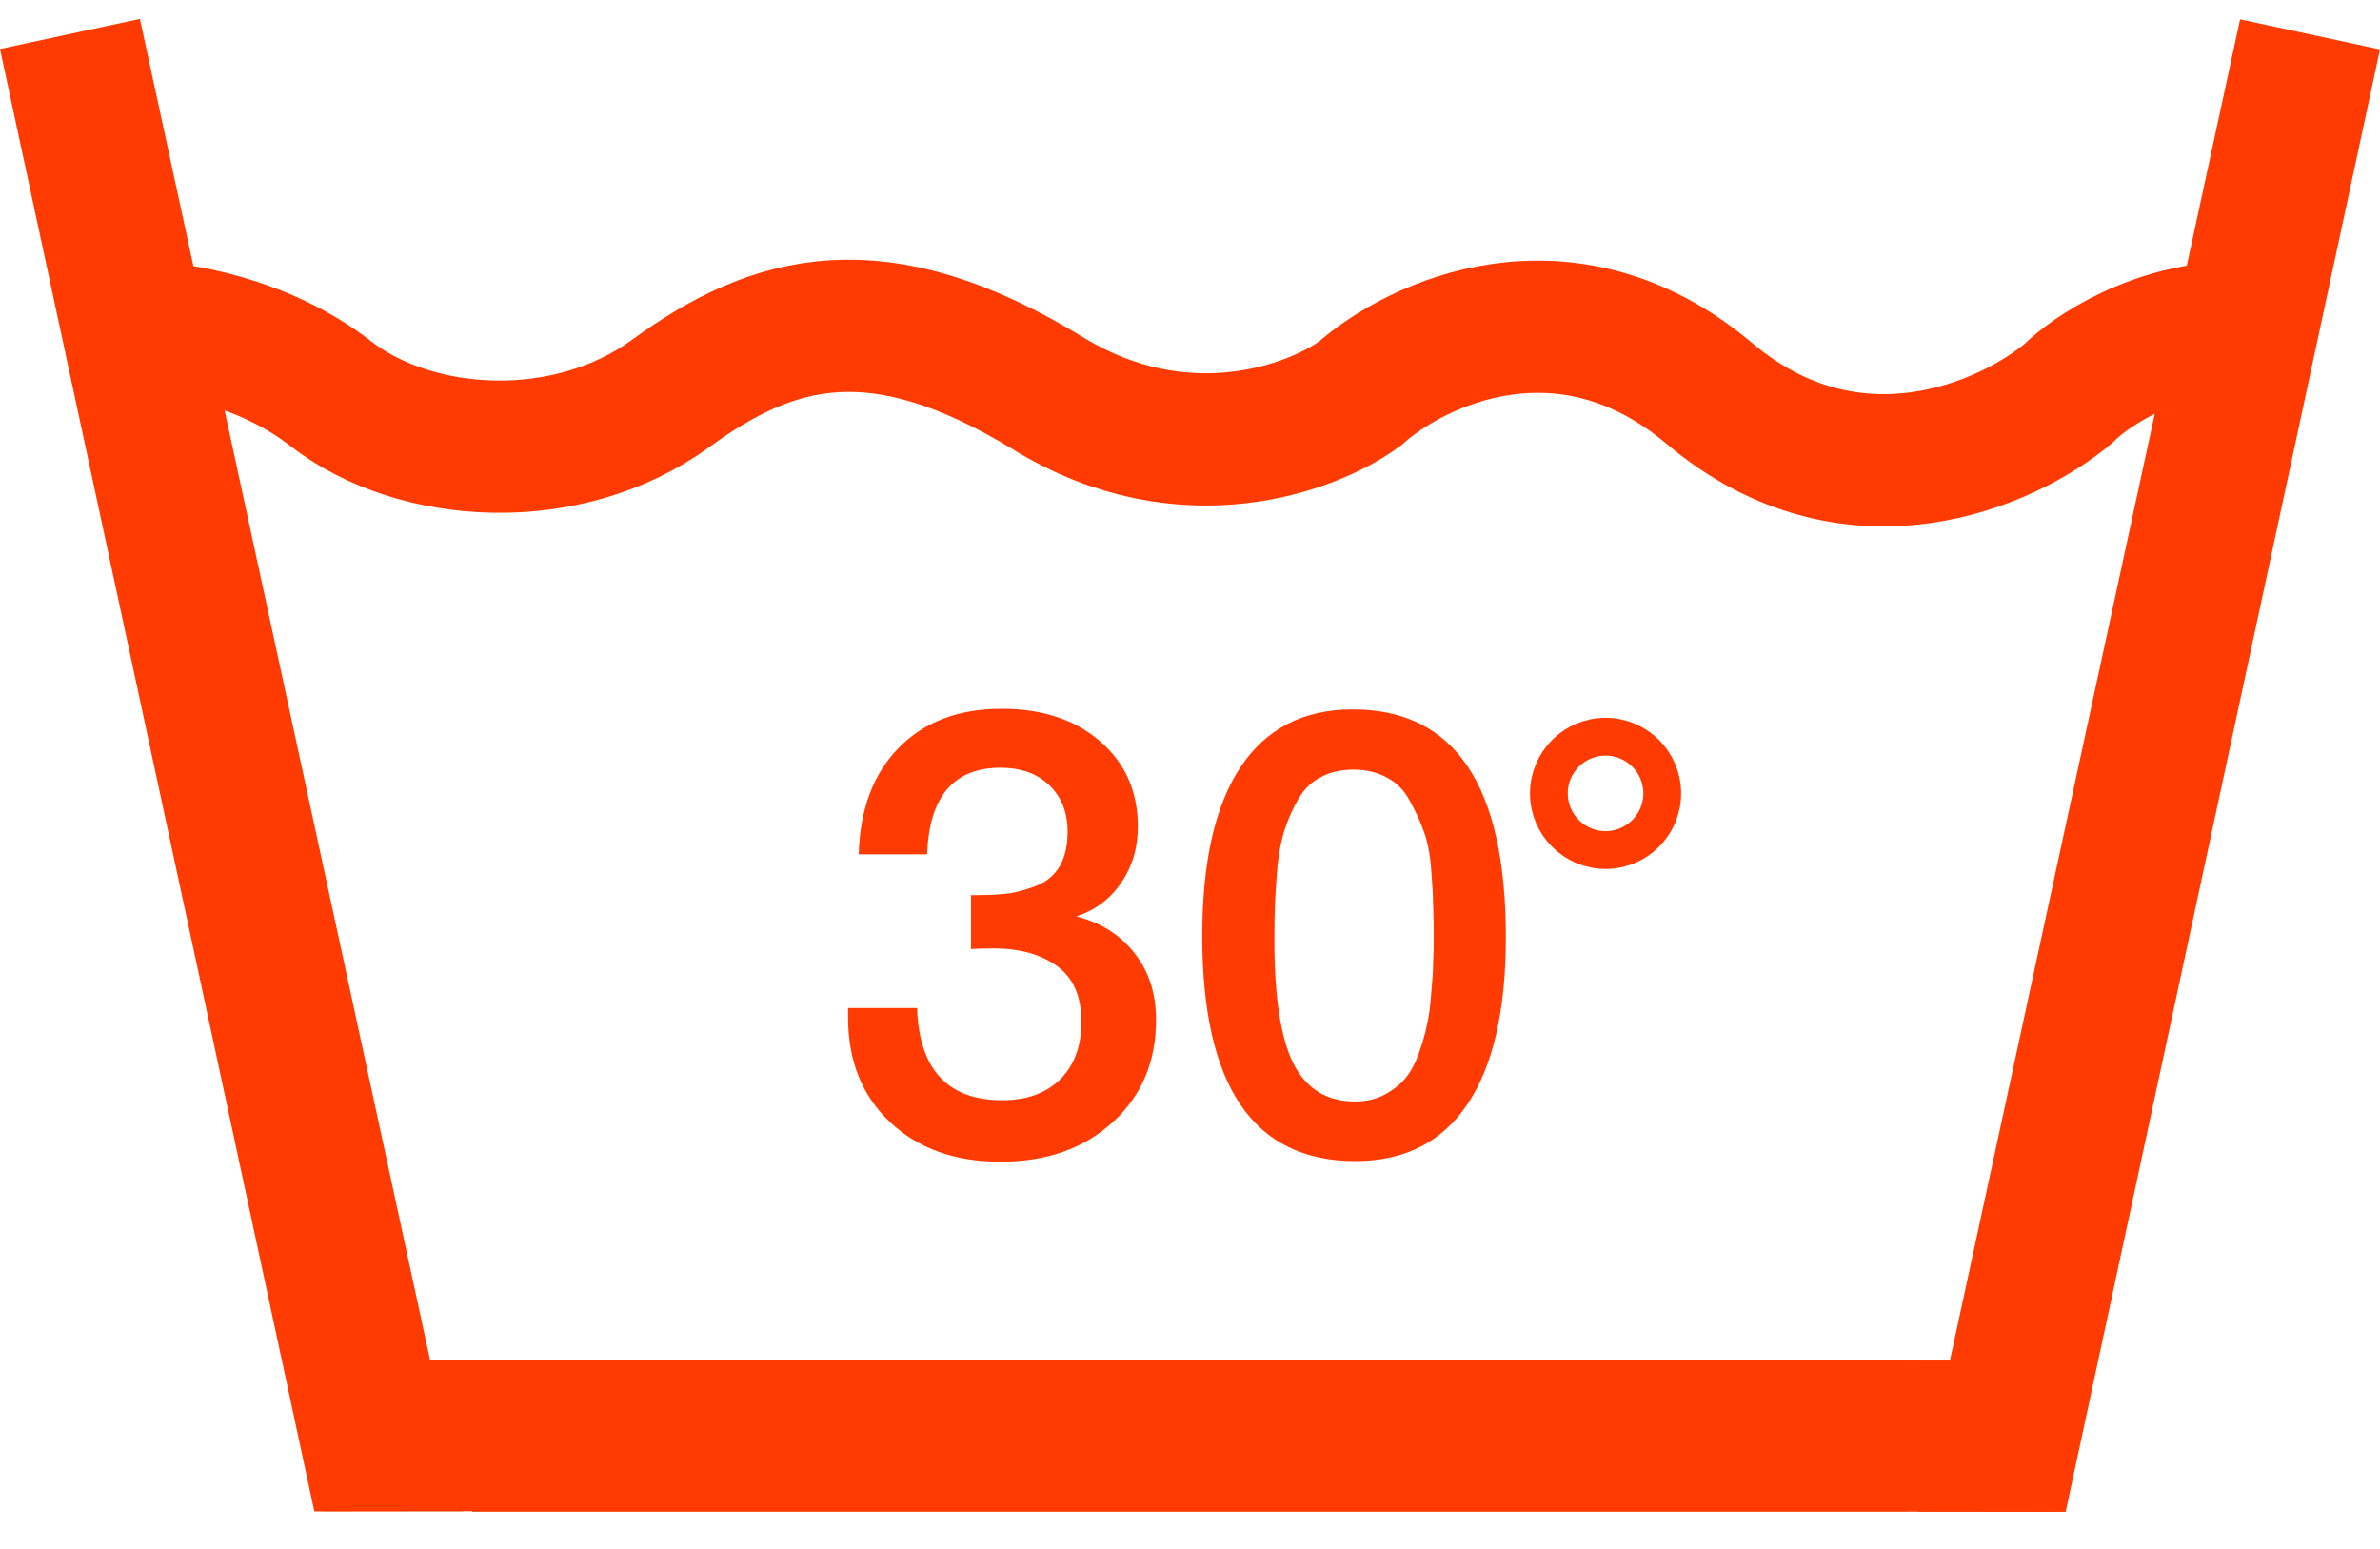
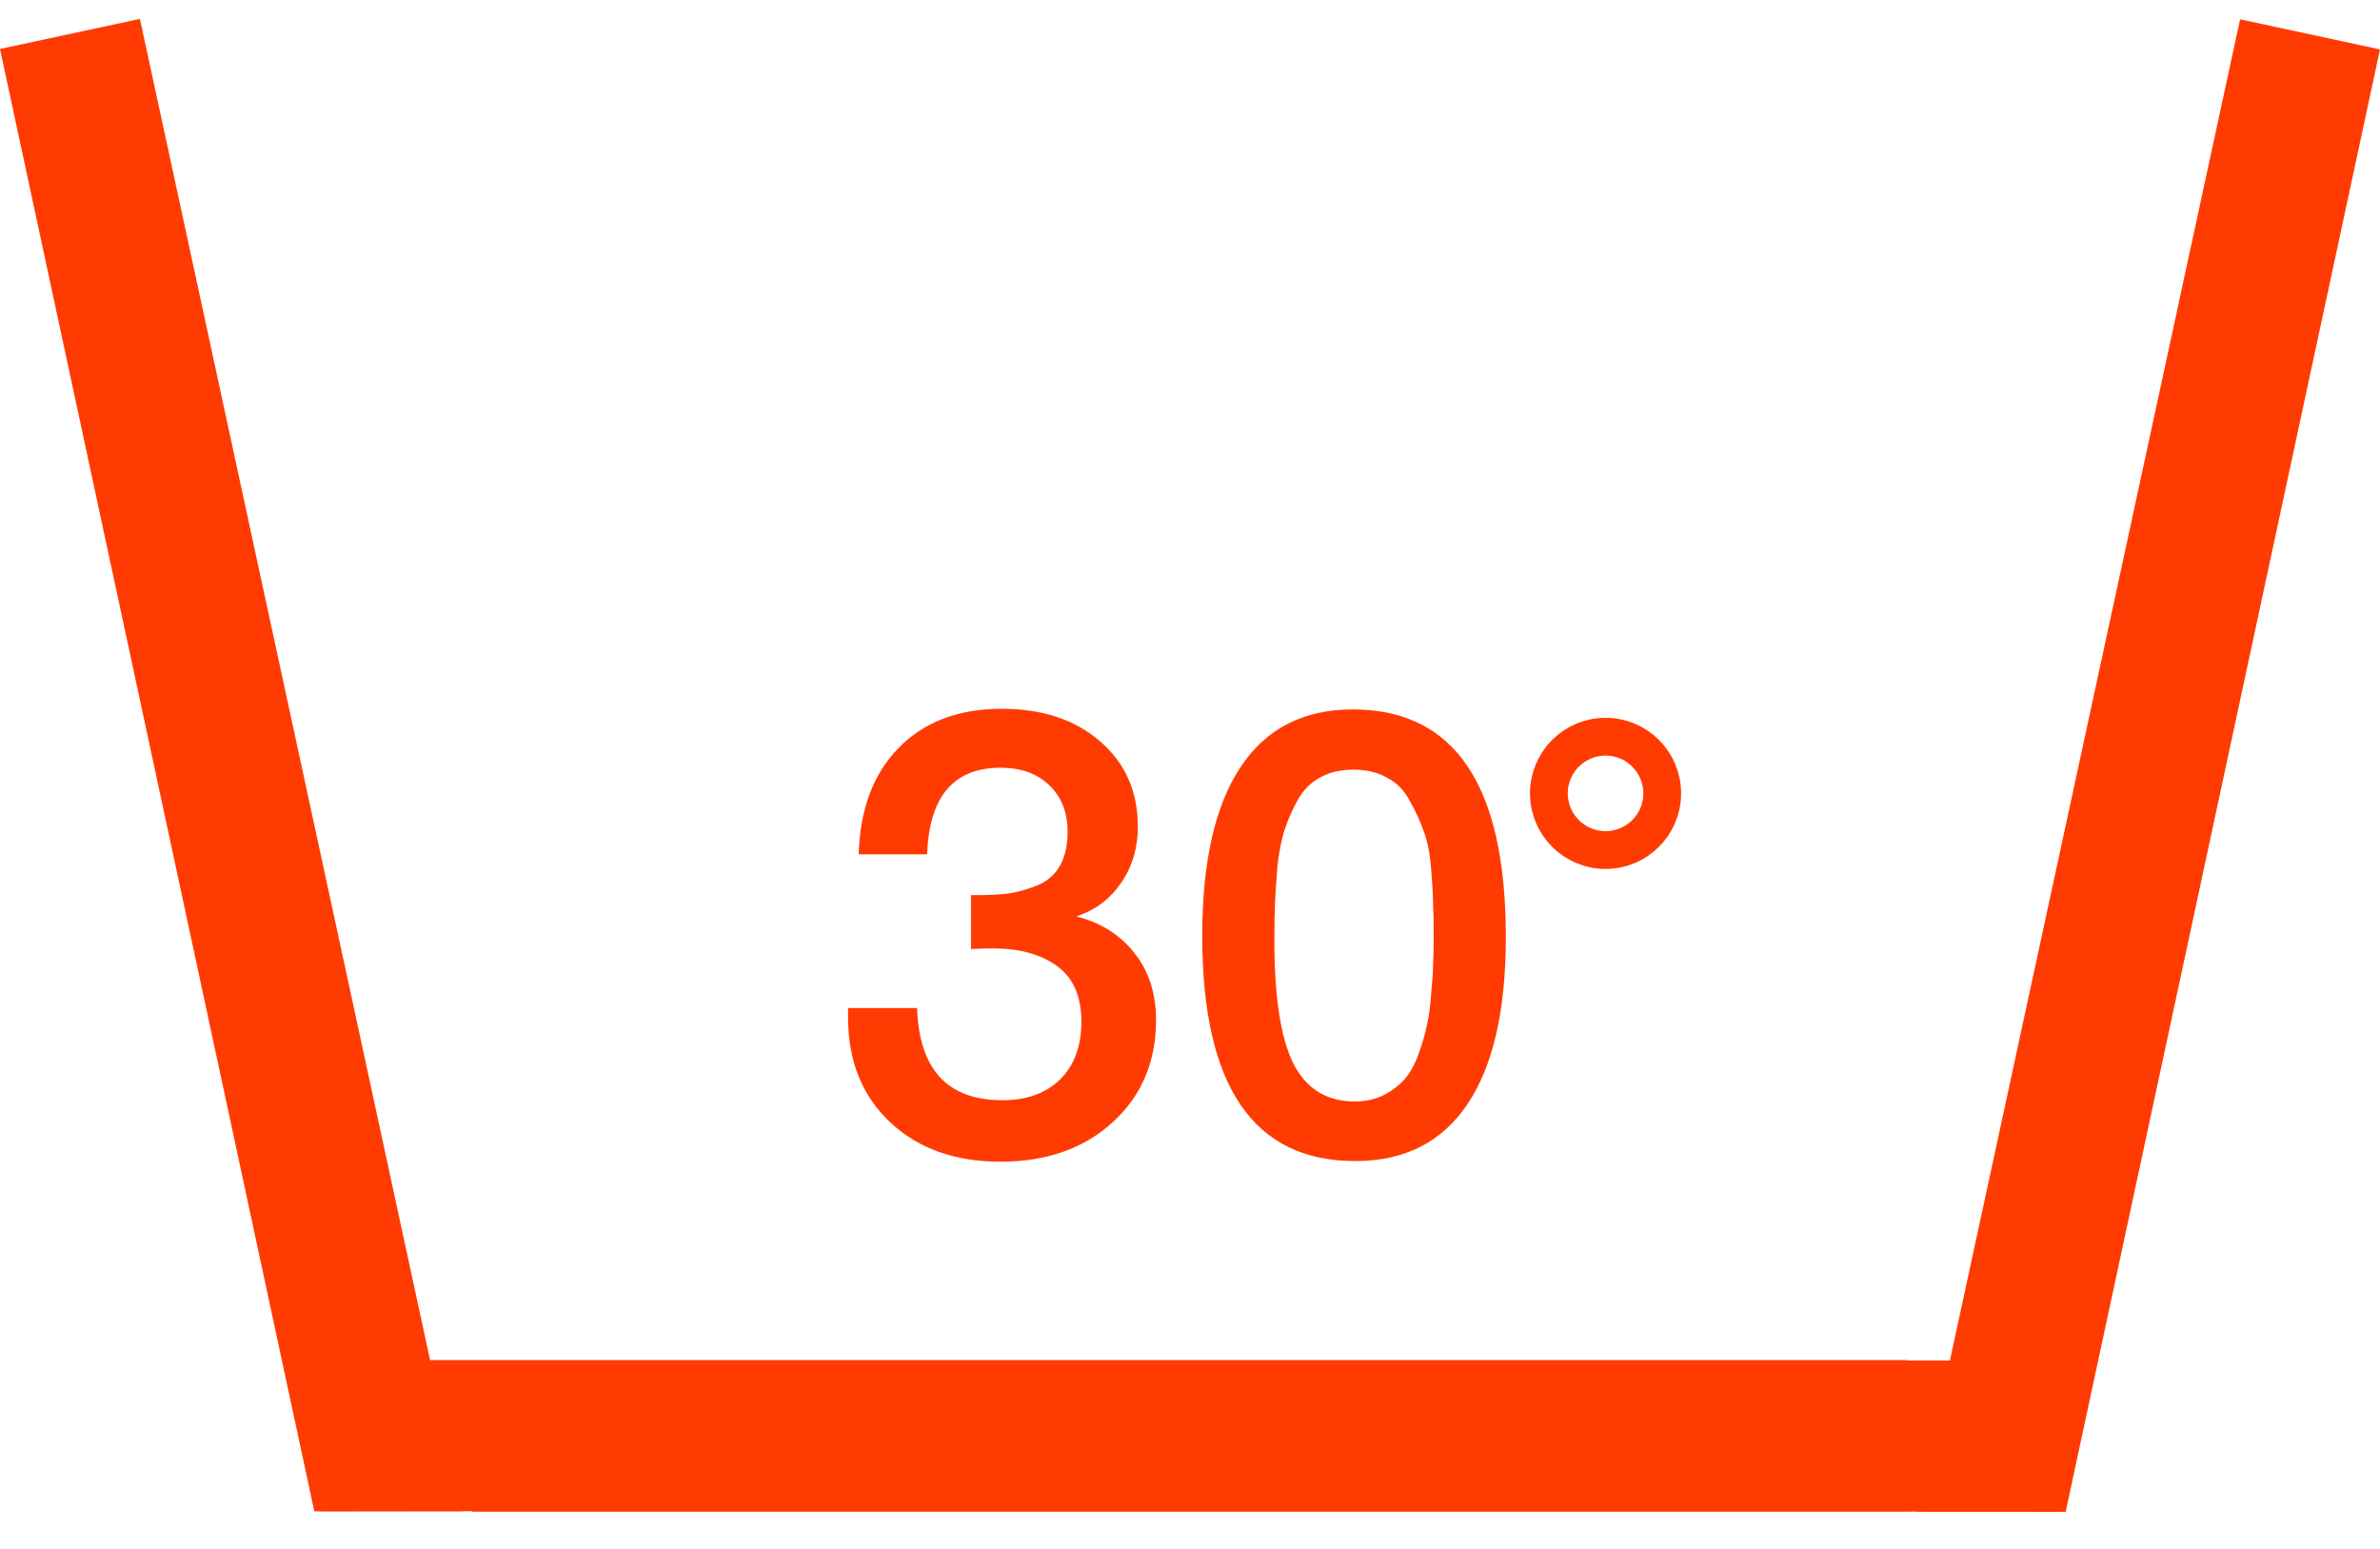
<svg xmlns="http://www.w3.org/2000/svg" width="126" height="82" viewBox="0 0 126 82" fill="none">
  <path d="M0 2.592L7.407 1L24.5 80L16.641 80.009L0 2.592Z" fill="#FF3B01" />
-   <path d="M126 2.615L118.593 1.023L101.5 80.023L109.359 80.032L126 2.615Z" fill="#FF3B01" />
+   <path d="M126 2.615L118.593 1.023L101.5 80.023L109.359 80.032Z" fill="#FF3B01" />
  <rect x="17" y="80" width="8" height="84" transform="rotate(-90 17 80)" fill="#FF3B01" />
  <rect width="8" height="84" transform="matrix(4.37114e-08 -1 -1 -4.37114e-08 109 80.023)" fill="#FF3B01" />
-   <path d="M7.5 17.331C9.333 17.331 13.9 18.032 17.5 20.831C22 24.331 30 24.831 35.5 20.831C41 16.831 46.5 15.332 55.5 20.831C62.7 25.232 69.5 22.665 72 20.831C75 18.165 82.9 14.431 90.5 20.831C98.1 27.232 106.333 23.498 109.5 20.831C110.667 19.665 114.1 17.331 118.5 17.331" stroke="#FF3B01" stroke-width="7" />
  <path d="M45.461 45.226C45.528 42.835 46.236 40.953 47.587 39.581C48.937 38.208 50.752 37.522 53.033 37.522C55.18 37.522 56.918 38.097 58.246 39.249C59.575 40.4 60.239 41.905 60.239 43.765C60.239 44.894 59.94 45.89 59.342 46.754C58.767 47.595 57.981 48.182 56.984 48.514C58.291 48.846 59.32 49.499 60.073 50.473C60.825 51.425 61.202 52.598 61.202 53.993C61.202 56.207 60.438 58.011 58.91 59.406C57.383 60.801 55.401 61.498 52.966 61.498C50.553 61.498 48.605 60.801 47.122 59.406C45.638 58.011 44.897 56.163 44.897 53.86V53.362H48.55C48.66 56.617 50.166 58.244 53.066 58.244C54.35 58.244 55.368 57.878 56.121 57.148C56.874 56.395 57.25 55.377 57.25 54.093C57.25 52.742 56.818 51.757 55.955 51.137C55.092 50.517 53.974 50.207 52.601 50.207C52.18 50.207 51.782 50.218 51.405 50.24V47.385H51.737C52.424 47.385 53.011 47.351 53.498 47.285C53.985 47.196 54.472 47.053 54.959 46.853C55.468 46.632 55.855 46.289 56.121 45.824C56.387 45.337 56.52 44.739 56.52 44.031C56.52 43.012 56.199 42.193 55.556 41.573C54.914 40.953 54.051 40.643 52.966 40.643C50.487 40.643 49.192 42.171 49.081 45.226H45.461ZM71.618 37.555C77.02 37.555 79.721 41.573 79.721 49.61C79.721 53.484 79.046 56.428 77.695 58.443C76.345 60.458 74.363 61.465 71.751 61.465C66.349 61.465 63.648 57.491 63.648 49.543C63.648 45.625 64.323 42.647 65.674 40.61C67.024 38.573 69.006 37.555 71.618 37.555ZM71.651 40.743C70.987 40.743 70.412 40.876 69.924 41.141C69.438 41.385 69.039 41.772 68.729 42.304C68.441 42.813 68.209 43.333 68.032 43.864C67.855 44.374 67.722 45.027 67.633 45.824C67.567 46.621 67.522 47.285 67.5 47.816C67.478 48.325 67.467 48.979 67.467 49.776C67.467 52.764 67.799 54.934 68.463 56.284C69.15 57.635 70.234 58.31 71.718 58.31C72.293 58.31 72.803 58.199 73.245 57.978C73.71 57.734 74.087 57.447 74.374 57.115C74.662 56.782 74.906 56.34 75.105 55.786C75.304 55.233 75.448 54.735 75.537 54.292C75.647 53.827 75.725 53.263 75.769 52.598C75.836 51.912 75.869 51.392 75.869 51.038C75.891 50.661 75.902 50.185 75.902 49.61C75.902 48.857 75.891 48.281 75.869 47.883C75.869 47.462 75.836 46.842 75.769 46.023C75.703 45.182 75.57 44.507 75.371 43.997C75.194 43.488 74.95 42.957 74.64 42.403C74.352 41.85 73.954 41.44 73.445 41.175C72.935 40.887 72.338 40.743 71.651 40.743Z" fill="#FF3B01" />
  <circle cx="85" cy="42" r="3" stroke="#FF3B01" stroke-width="2" />
</svg>